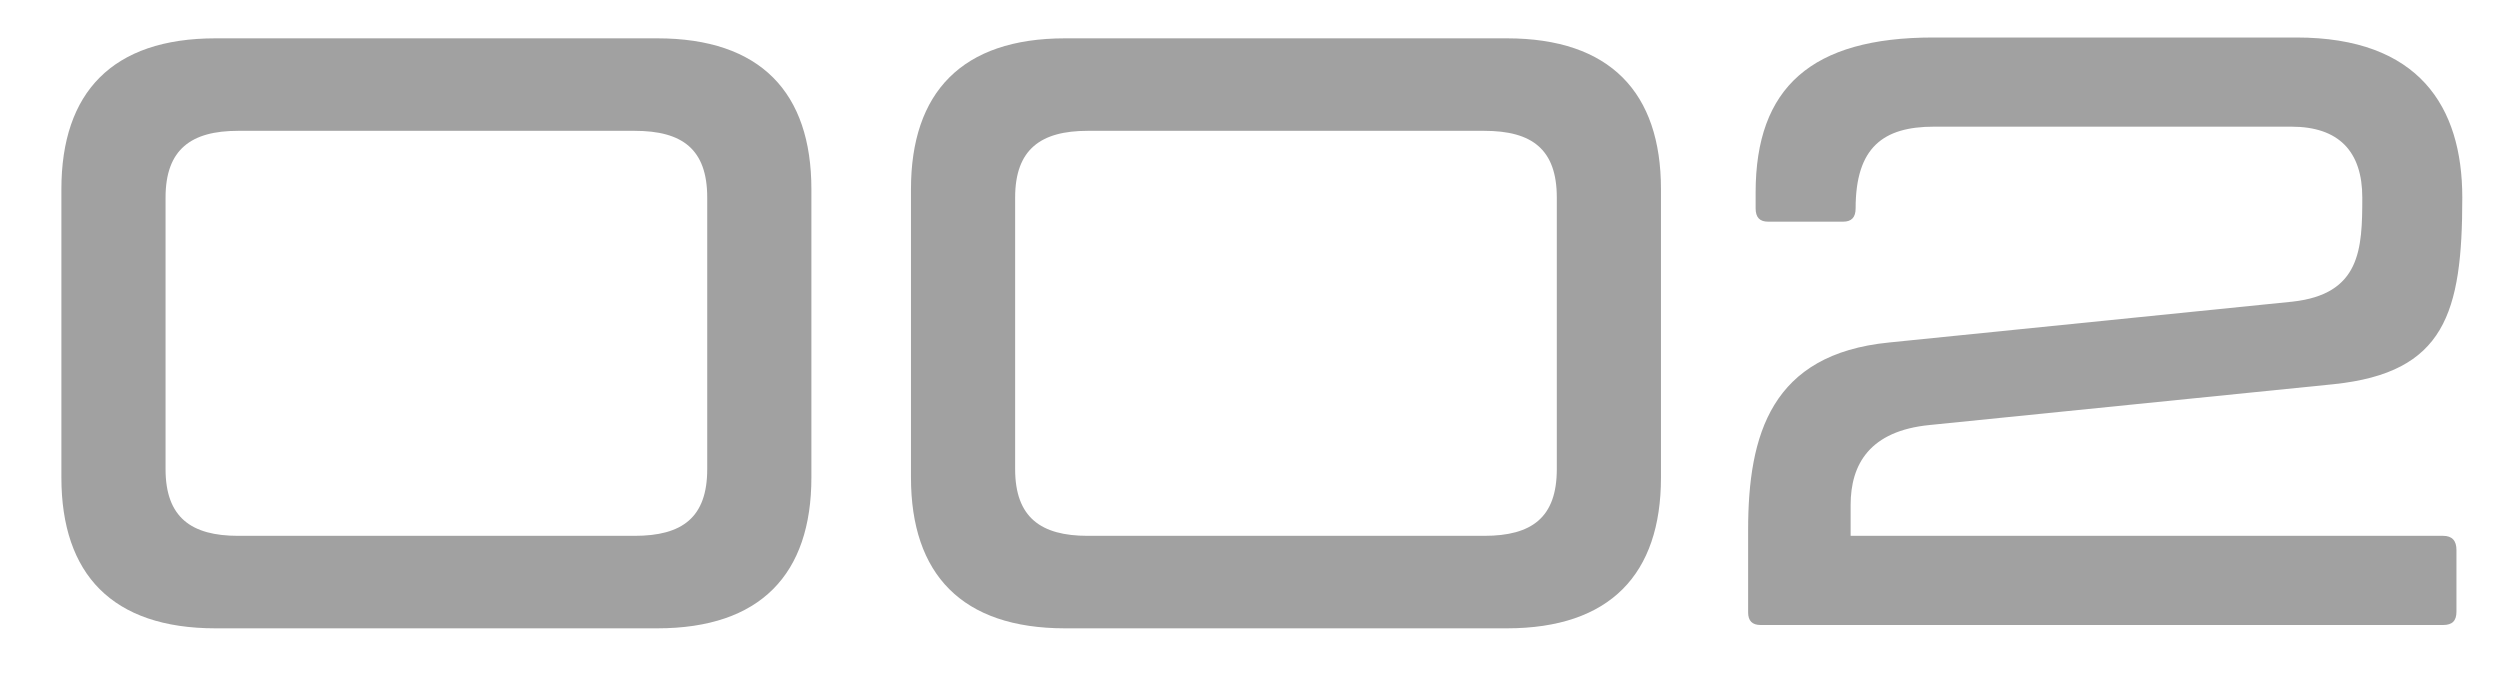
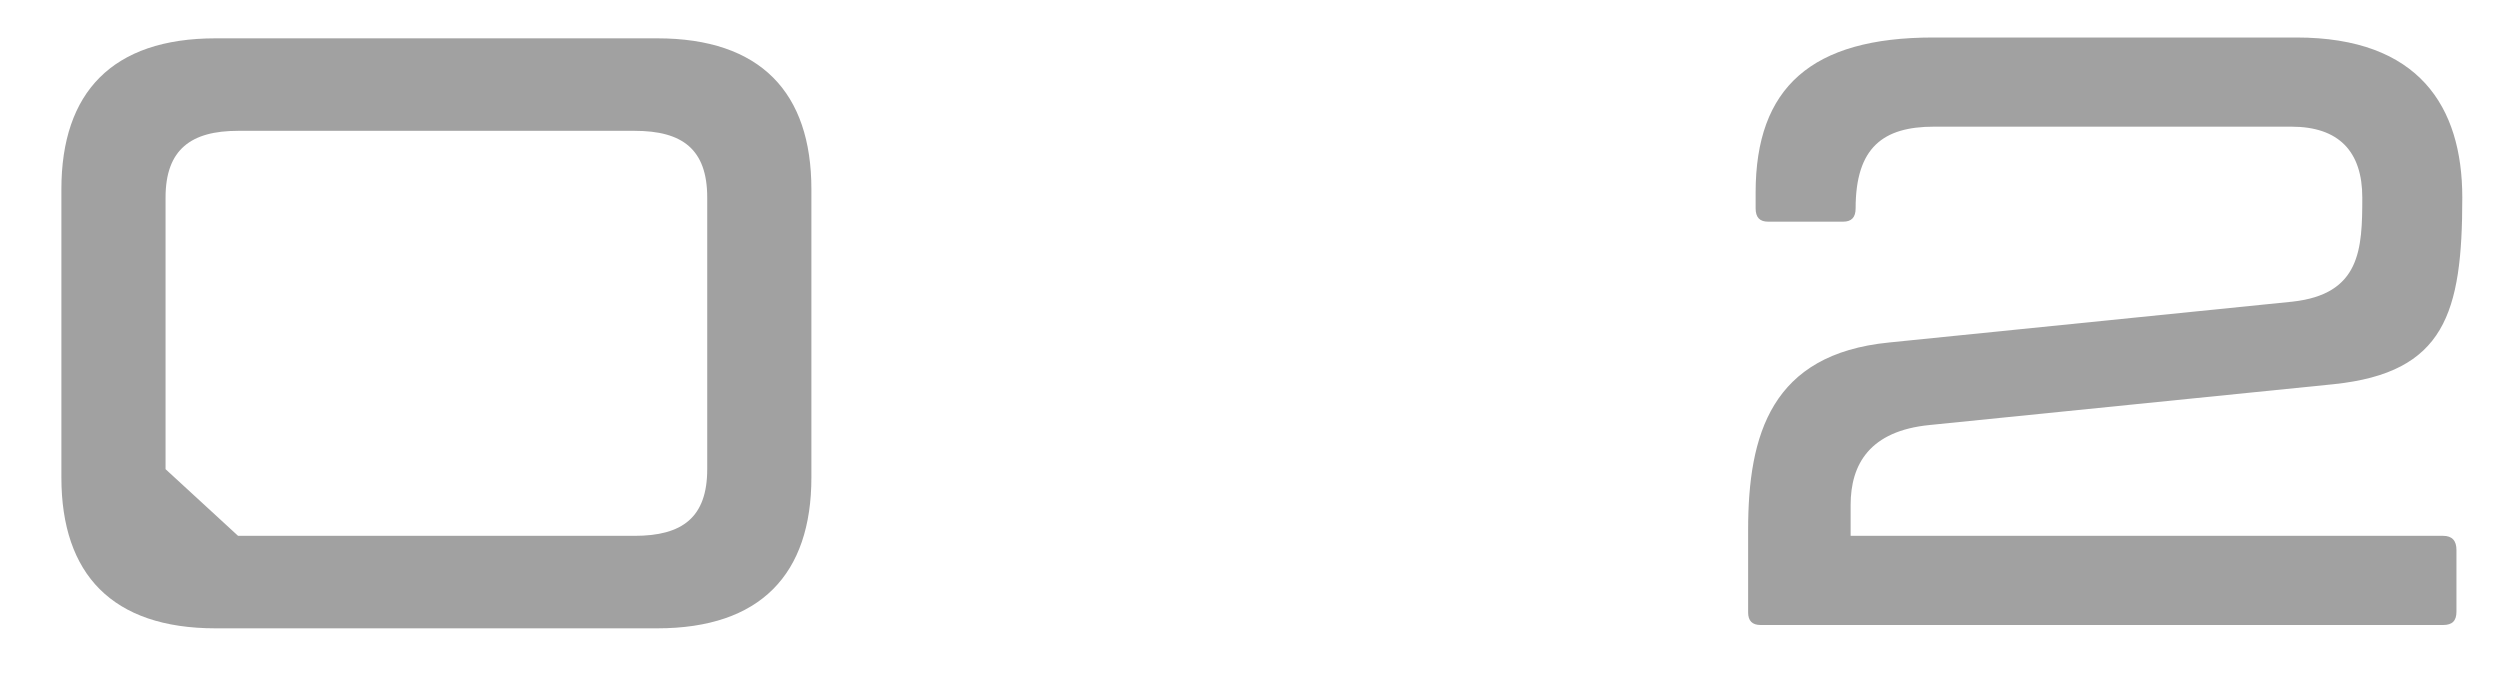
<svg xmlns="http://www.w3.org/2000/svg" width="36" height="10" viewBox="0 0 36 10" fill="none">
  <g opacity="0.4">
-     <path d="M3.104 9.048C1.616 9.048 0.884 8.268 0.884 6.876V2.724C0.884 1.332 1.616 0.552 3.104 0.552H9.464C10.952 0.552 11.684 1.332 11.684 2.724V6.876C11.684 8.268 10.952 9.048 9.464 9.048H3.104ZM3.428 7.716H9.14C9.824 7.716 10.184 7.452 10.184 6.756V2.844C10.184 2.148 9.824 1.884 9.14 1.884H3.428C2.756 1.884 2.384 2.148 2.384 2.844V6.756C2.384 7.452 2.756 7.716 3.428 7.716Z" fill="#141414" />
-     <path d="M15.338 9.048C13.85 9.048 13.118 8.268 13.118 6.876V2.724C13.118 1.332 13.85 0.552 15.338 0.552H21.698C23.186 0.552 23.918 1.332 23.918 2.724V6.876C23.918 8.268 23.186 9.048 21.698 9.048H15.338ZM15.662 7.716H21.374C22.058 7.716 22.418 7.452 22.418 6.756V2.844C22.418 2.148 22.058 1.884 21.374 1.884H15.662C14.99 1.884 14.618 2.148 14.618 2.844V6.756C14.618 7.452 14.99 7.716 15.662 7.716Z" fill="#141414" />
+     <path d="M3.104 9.048C1.616 9.048 0.884 8.268 0.884 6.876V2.724C0.884 1.332 1.616 0.552 3.104 0.552H9.464C10.952 0.552 11.684 1.332 11.684 2.724V6.876C11.684 8.268 10.952 9.048 9.464 9.048H3.104ZM3.428 7.716H9.14C9.824 7.716 10.184 7.452 10.184 6.756V2.844C10.184 2.148 9.824 1.884 9.14 1.884H3.428C2.756 1.884 2.384 2.148 2.384 2.844V6.756Z" fill="#141414" />
    <path d="M25.353 9C25.233 9 25.173 8.94 25.173 8.82V7.632C25.173 6.252 25.509 5.1 27.201 4.932L33.009 4.344C33.993 4.236 34.017 3.588 34.017 2.844C34.017 2.184 33.681 1.824 32.997 1.824H27.849C27.117 1.824 26.721 2.124 26.721 3C26.721 3.132 26.661 3.192 26.541 3.192H25.461C25.341 3.192 25.281 3.132 25.281 3V2.772C25.281 1.26 26.085 0.54 27.837 0.54H33.069C34.833 0.54 35.457 1.536 35.457 2.844C35.457 4.512 35.205 5.364 33.609 5.532L27.789 6.12C26.925 6.204 26.649 6.684 26.649 7.272V7.716H35.181C35.313 7.716 35.373 7.788 35.373 7.92V8.808C35.373 8.94 35.313 9 35.181 9H25.353Z" fill="#141414" />
  </g>
</svg>